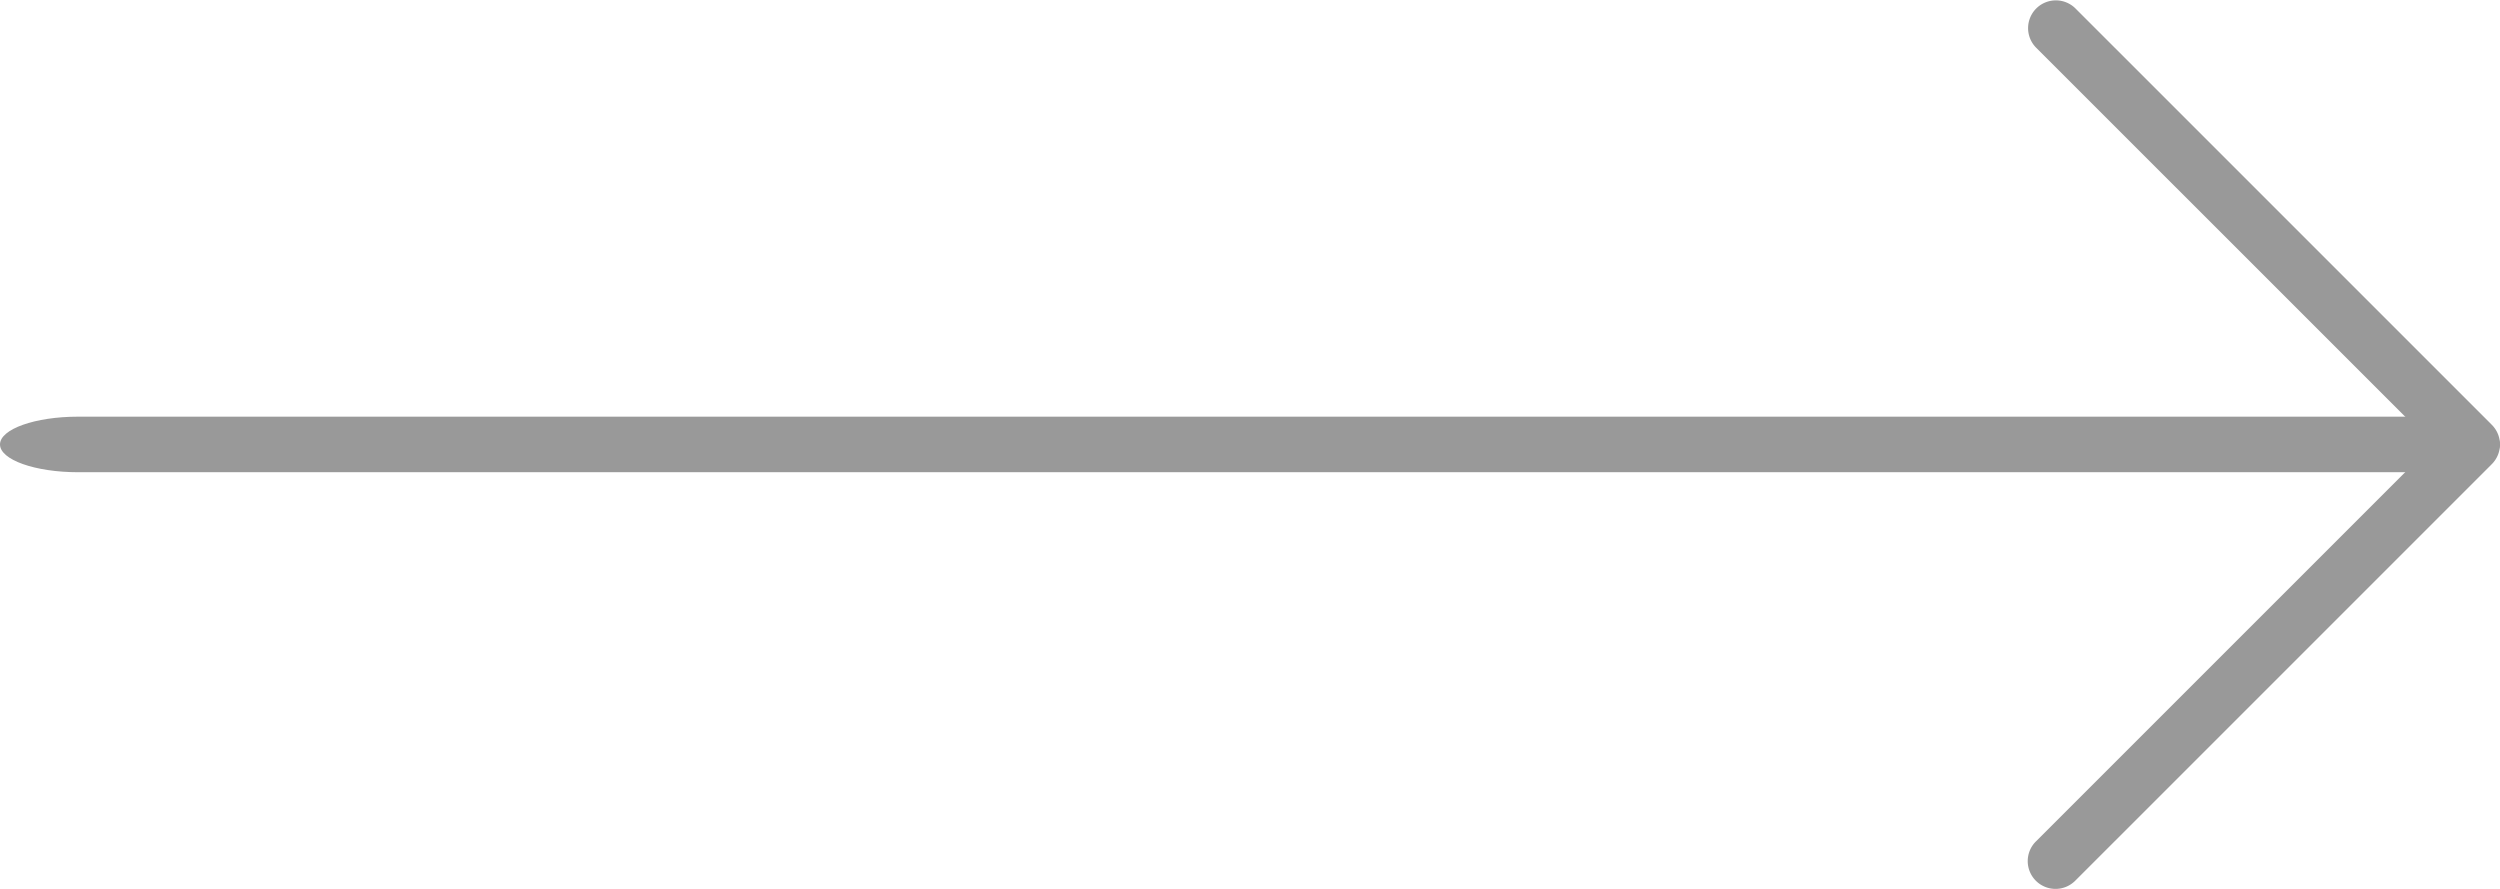
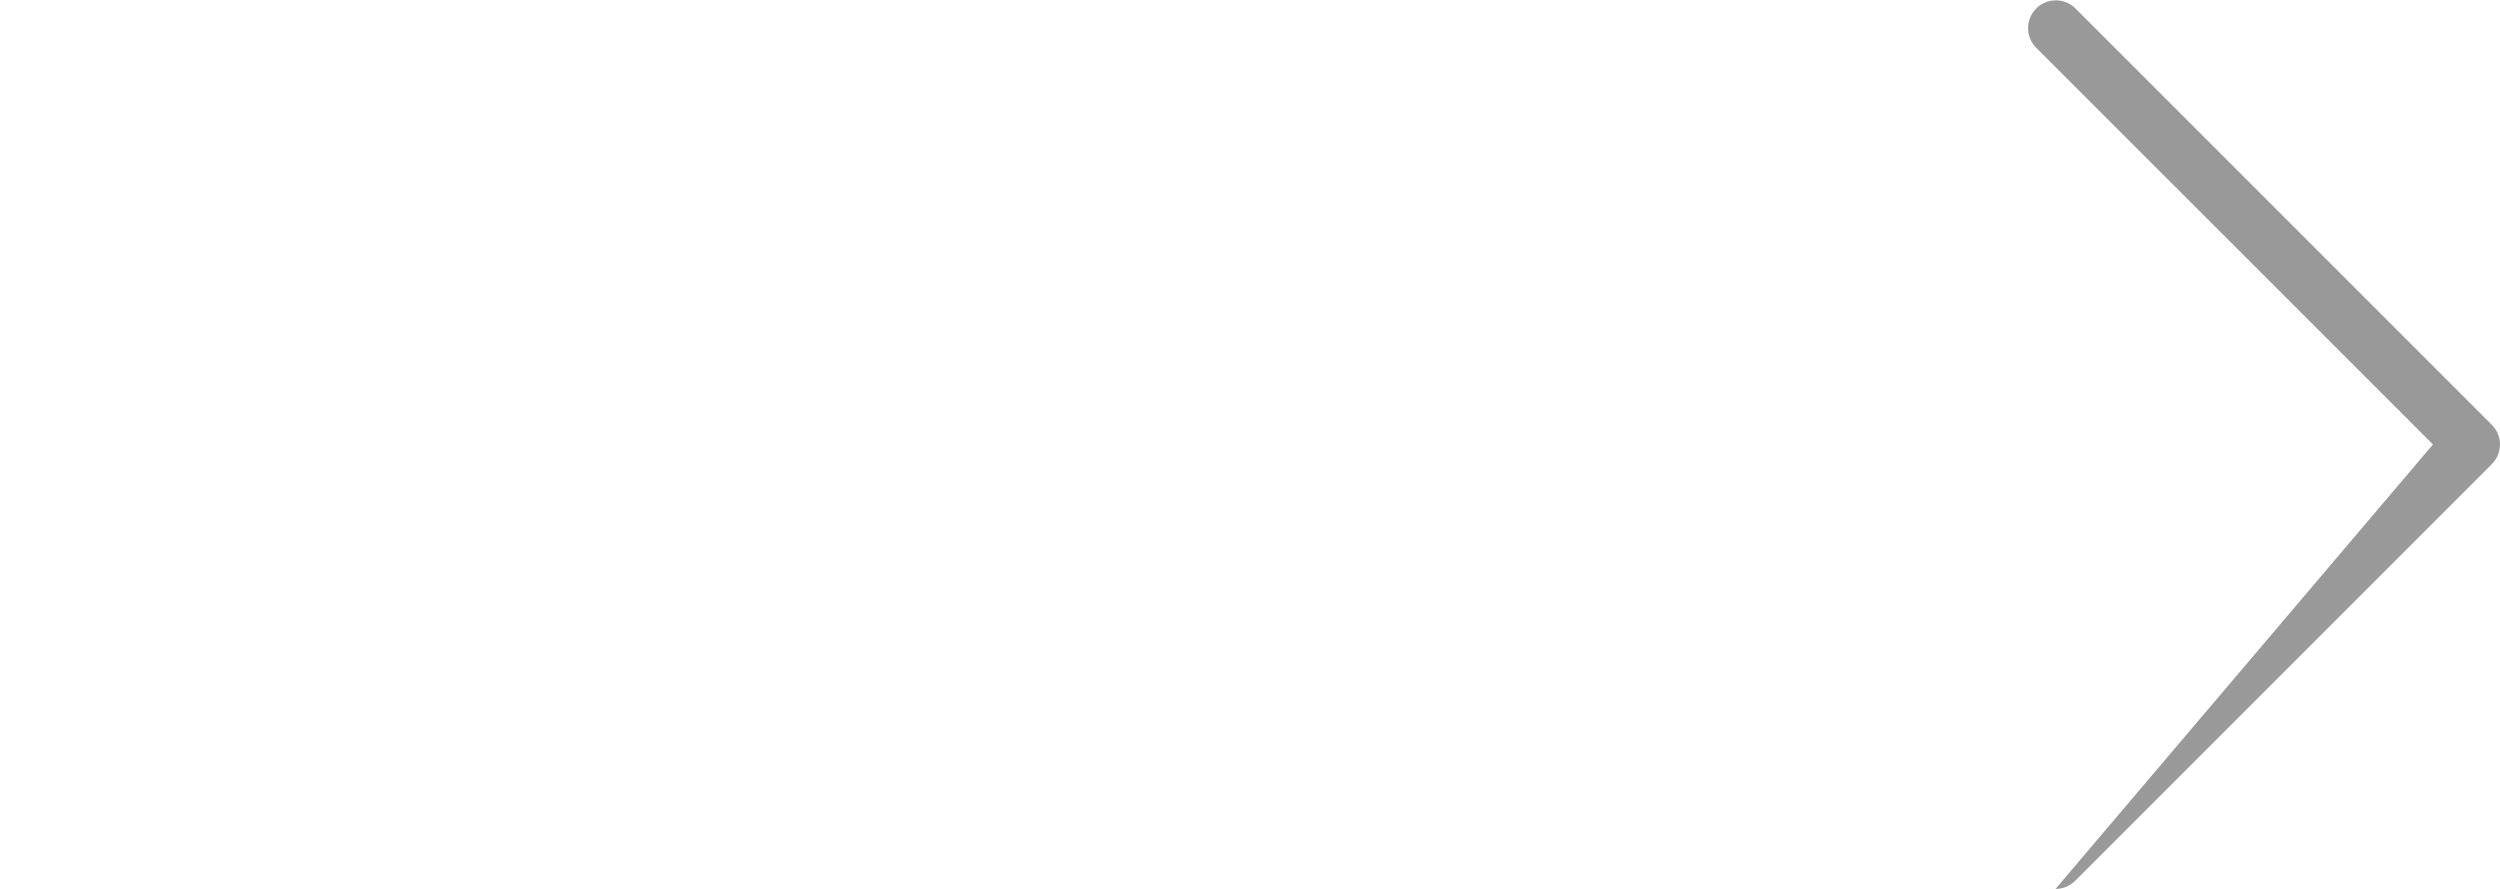
<svg xmlns="http://www.w3.org/2000/svg" id="right" width="45" height="16" viewBox="0 0 45 16">
-   <path id="Path_69047" data-name="Path 69047" d="M50.594,18.5H8.406C7.63,18.5,7,18.276,7,18s.63-.5,1.406-.5H50.594c.777,0,1.406.224,1.406.5S51.37,18.5,50.594,18.5Z" transform="translate(-7 -10)" fill="#999" />
-   <path id="Path_69048" data-name="Path 69048" d="M18,23a.5.5,0,0,1-.354-.854L24.793,15,17.646,7.854a.5.5,0,0,1,.707-.707l7.5,7.5a.5.5,0,0,1,0,.707l-7.5,7.5A.5.5,0,0,1,18,23Z" transform="translate(19 -7)" fill="#999" />
+   <path id="Path_69048" data-name="Path 69048" d="M18,23L24.793,15,17.646,7.854a.5.5,0,0,1,.707-.707l7.5,7.5a.5.5,0,0,1,0,.707l-7.5,7.5A.5.5,0,0,1,18,23Z" transform="translate(19 -7)" fill="#999" />
</svg>